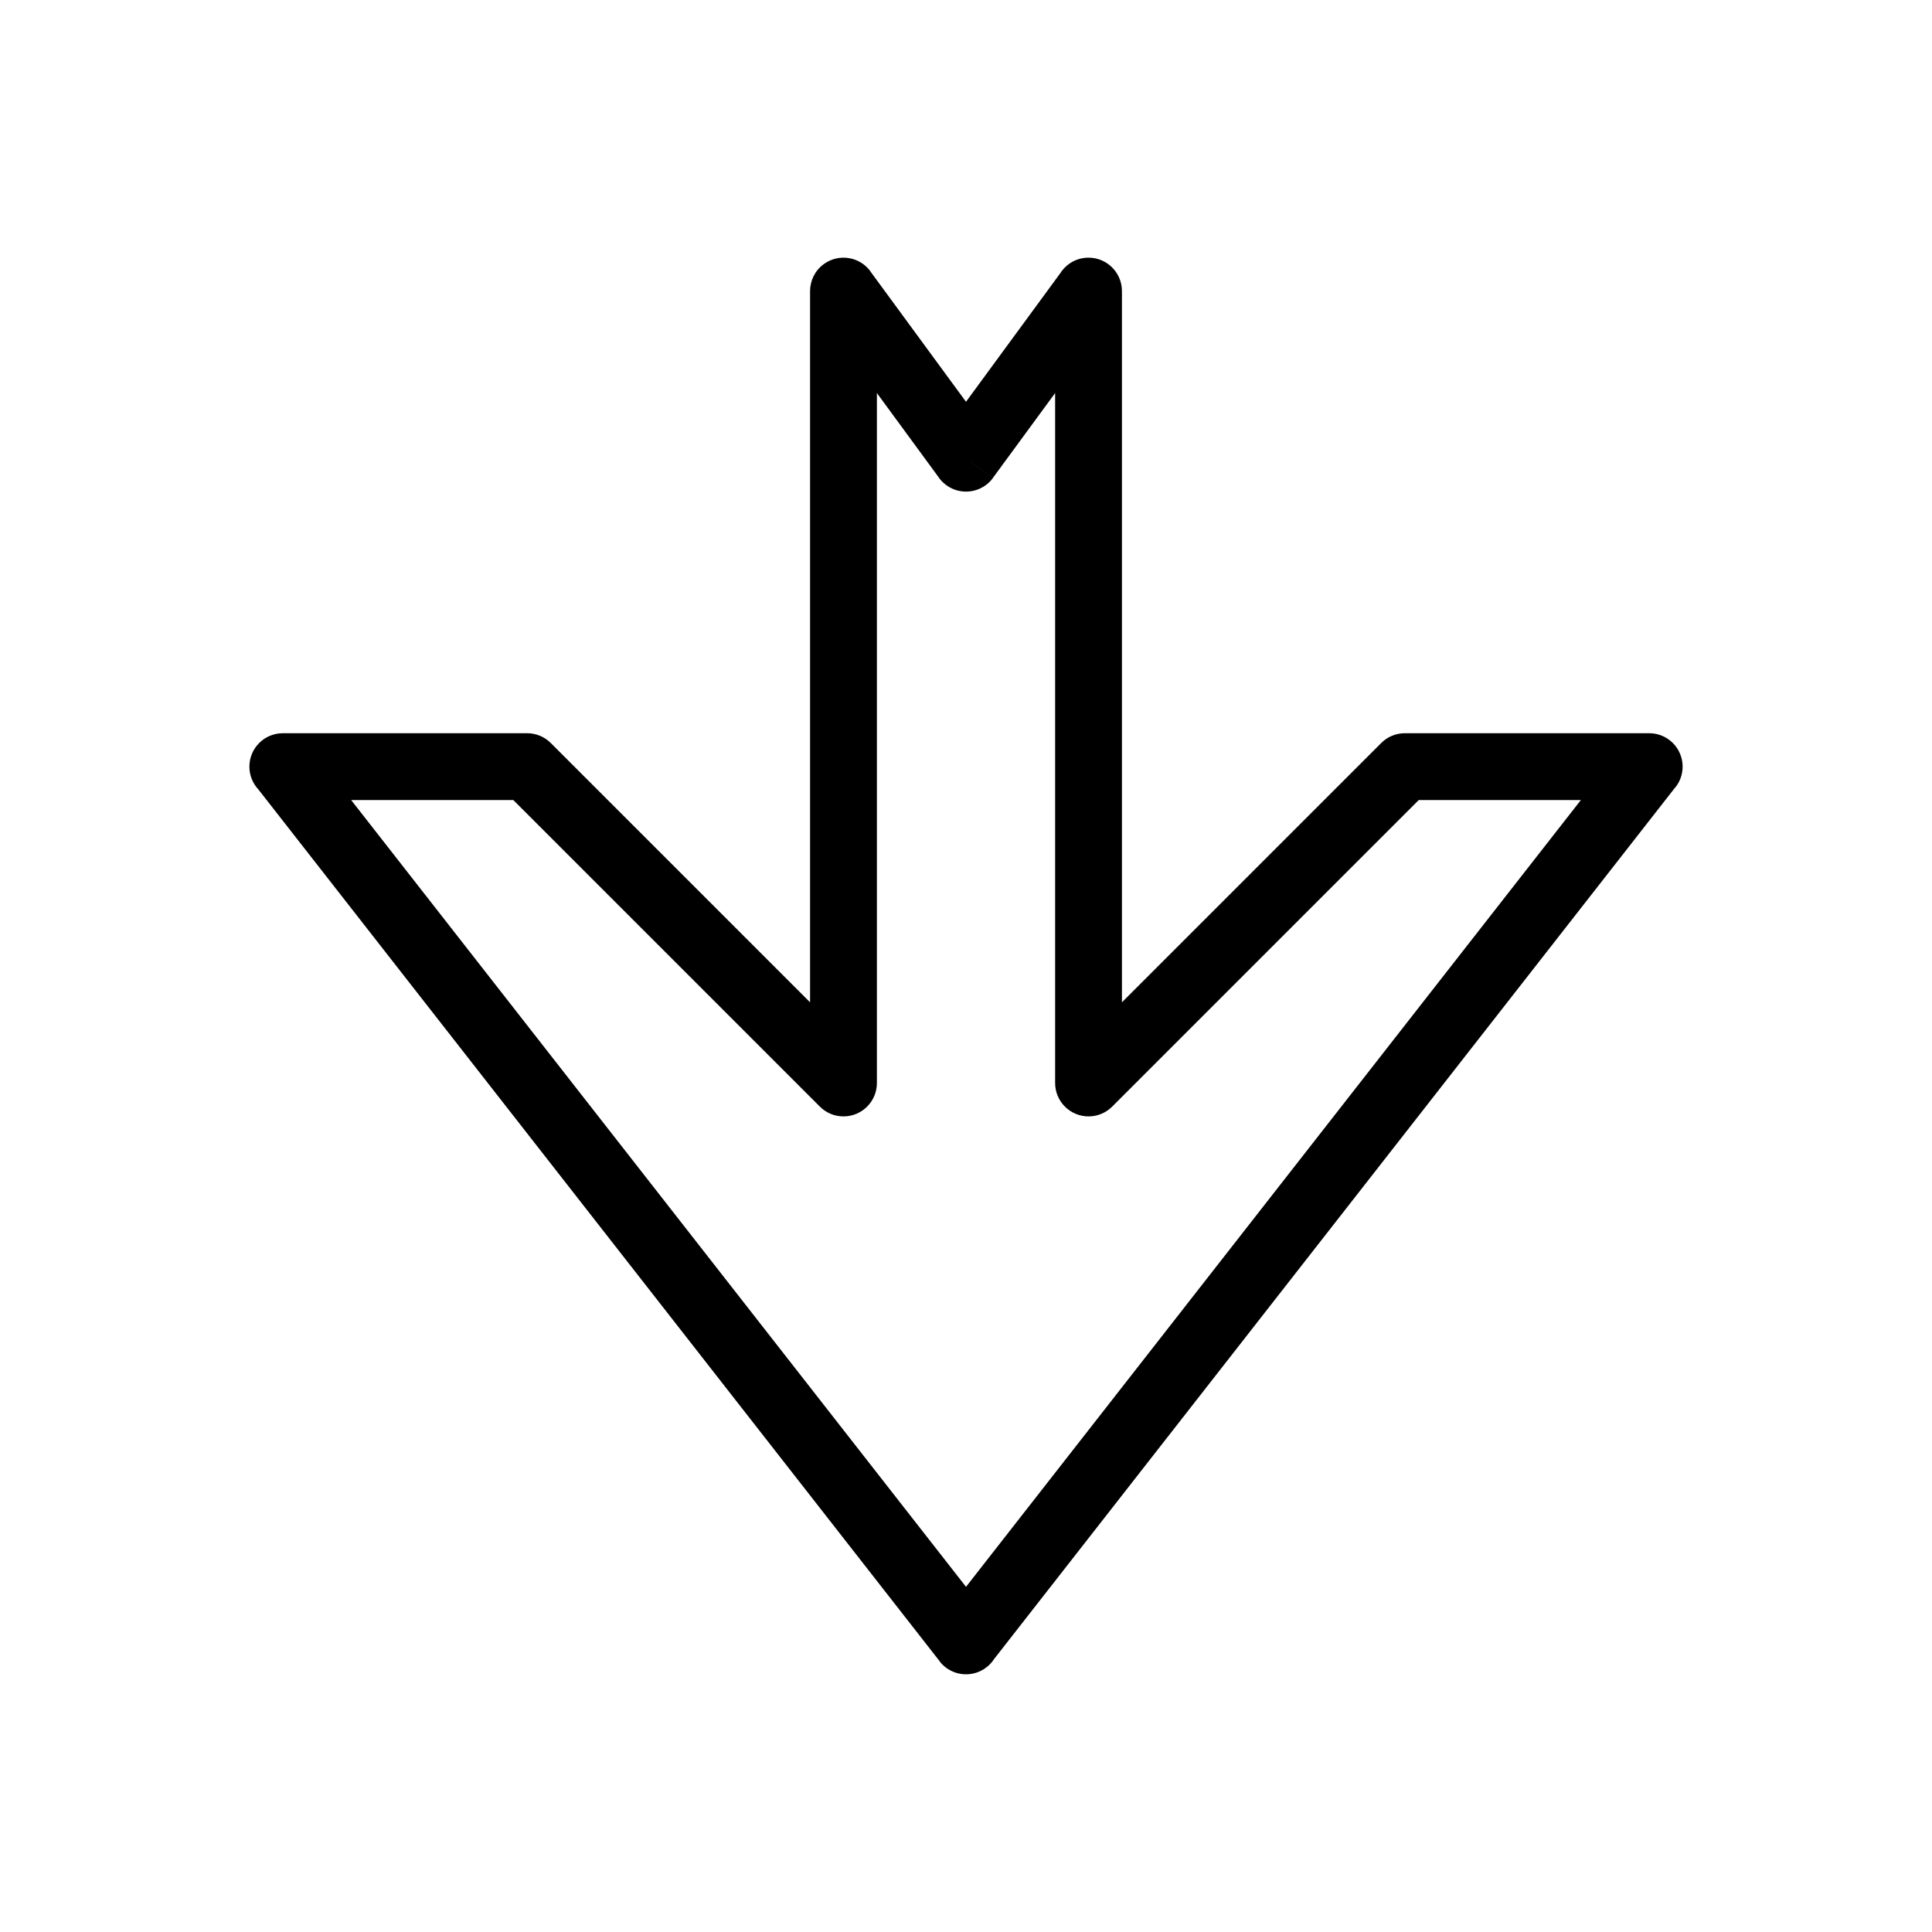
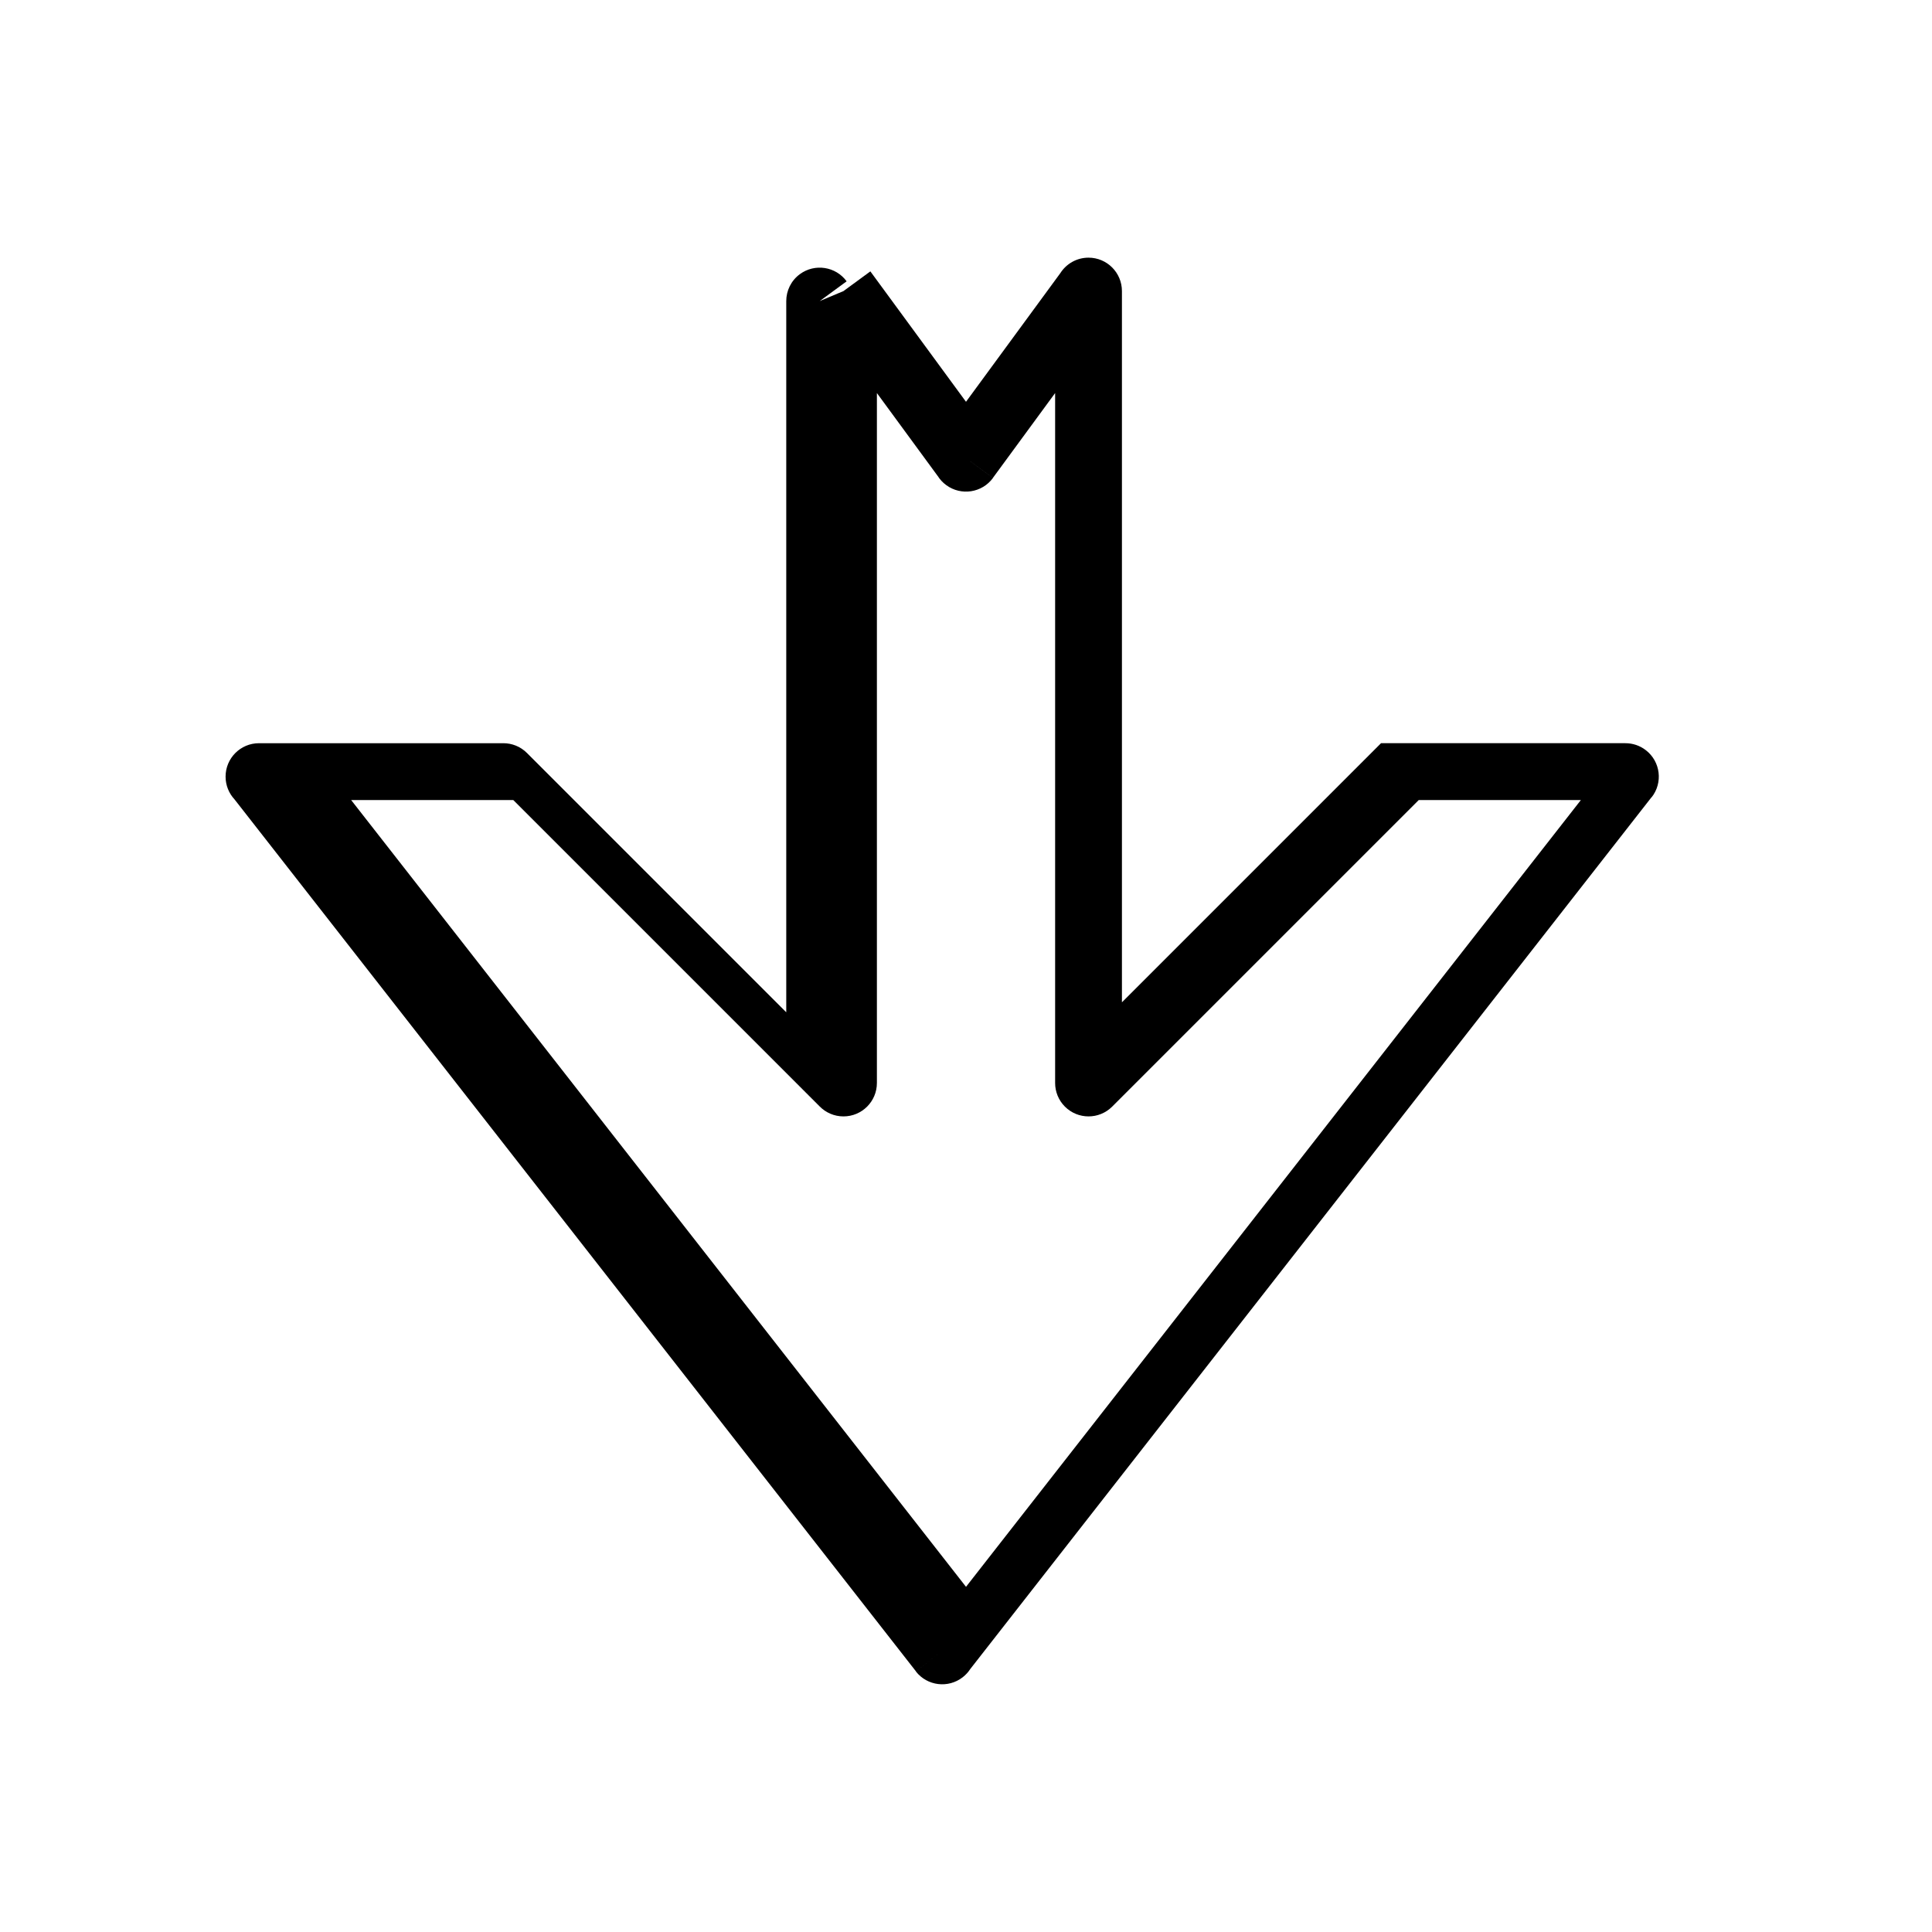
<svg xmlns="http://www.w3.org/2000/svg" fill="#000000" width="800px" height="800px" version="1.1" viewBox="144 144 512 512">
-   <path d="m392.5 270.14-16.113-21.977v182.84c0 4.891-3.965 8.855-8.855 8.855-2.473 0-4.703-1.012-6.312-2.644l-81.188-81.188h-42.969l162.94 208.5 162.94-208.5h-42.969l-81.238 81.238c-3.457 3.457-9.066 3.457-12.523 0-1.73-1.73-2.594-3.996-2.594-6.262v-182.84l-16.488 22.484-7.125-5.223 7.141 5.238c-2.891 3.945-8.434 4.797-12.379 1.906-0.93-0.68-1.684-1.508-2.262-2.43zm-24.969-49 7.125-5.223 25.344 34.562 24.984-34.074c1.57-2.477 4.336-4.121 7.484-4.121 4.891 0 8.855 3.965 8.855 8.855v188.48l68.664-68.664c1.605-1.633 3.84-2.644 6.312-2.644h64.719c1.922-0.008 3.859 0.602 5.492 1.879 3.856 3.012 4.535 8.578 1.523 12.43l-0.027-0.02-180.57 231.07c-0.52 0.805-1.184 1.535-1.98 2.16-3.856 3.012-9.418 2.328-12.43-1.523l6.977-5.453-6.953 5.43-180.59-231.09c-1.469-1.582-2.367-3.699-2.367-6.027 0-4.891 3.965-8.855 8.855-8.855h64.754c2.266 0 4.531 0.863 6.262 2.594l68.715 68.715v-188.45c-0.008-2.734 1.246-5.434 3.621-7.172 3.945-2.891 9.488-2.039 12.379 1.906l-7.141 5.238z" />
+   <path d="m392.5 270.14-16.113-21.977v182.84c0 4.891-3.965 8.855-8.855 8.855-2.473 0-4.703-1.012-6.312-2.644l-81.188-81.188h-42.969l162.94 208.5 162.94-208.5h-42.969l-81.238 81.238c-3.457 3.457-9.066 3.457-12.523 0-1.73-1.73-2.594-3.996-2.594-6.262v-182.84l-16.488 22.484-7.125-5.223 7.141 5.238c-2.891 3.945-8.434 4.797-12.379 1.906-0.93-0.68-1.684-1.508-2.262-2.43zm-24.969-49 7.125-5.223 25.344 34.562 24.984-34.074c1.57-2.477 4.336-4.121 7.484-4.121 4.891 0 8.855 3.965 8.855 8.855v188.48l68.664-68.664h64.719c1.922-0.008 3.859 0.602 5.492 1.879 3.856 3.012 4.535 8.578 1.523 12.43l-0.027-0.02-180.57 231.07c-0.52 0.805-1.184 1.535-1.98 2.16-3.856 3.012-9.418 2.328-12.43-1.523l6.977-5.453-6.953 5.43-180.59-231.09c-1.469-1.582-2.367-3.699-2.367-6.027 0-4.891 3.965-8.855 8.855-8.855h64.754c2.266 0 4.531 0.863 6.262 2.594l68.715 68.715v-188.45c-0.008-2.734 1.246-5.434 3.621-7.172 3.945-2.891 9.488-2.039 12.379 1.906l-7.141 5.238z" />
</svg>